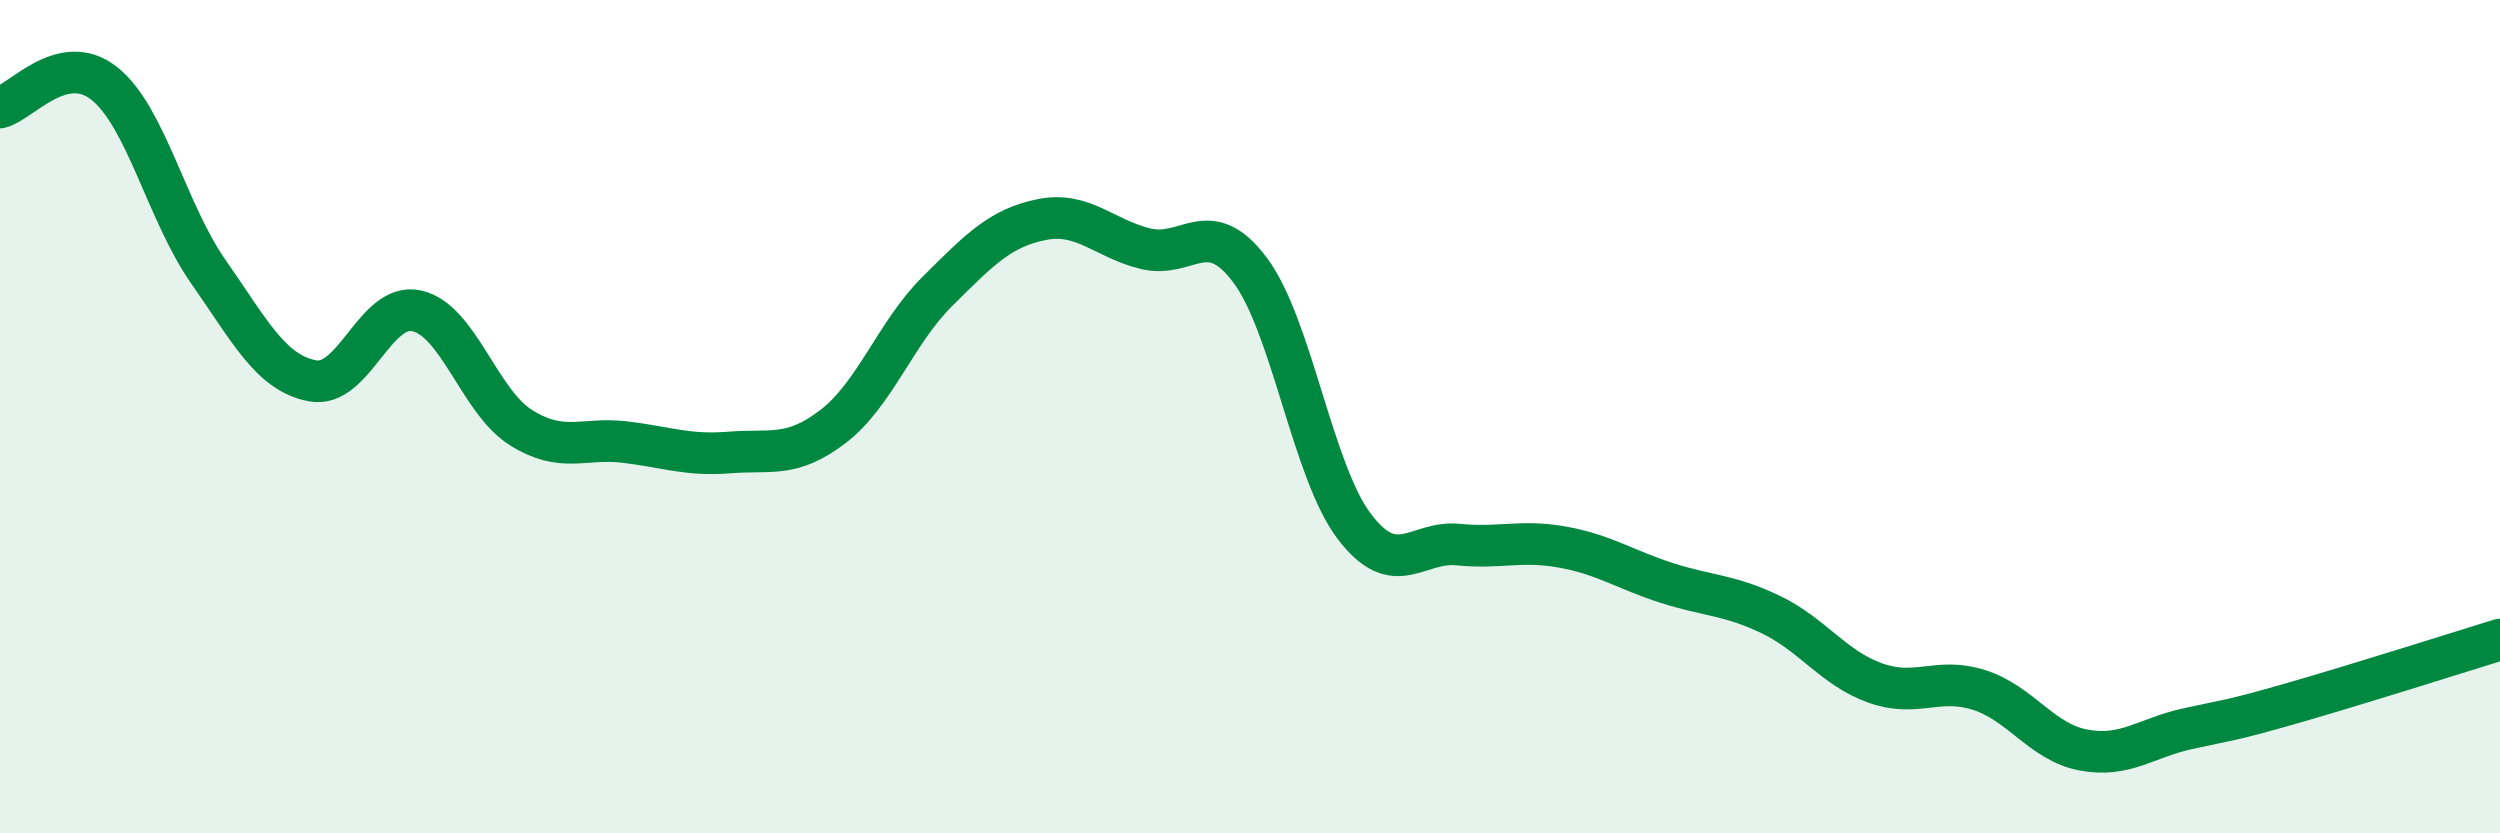
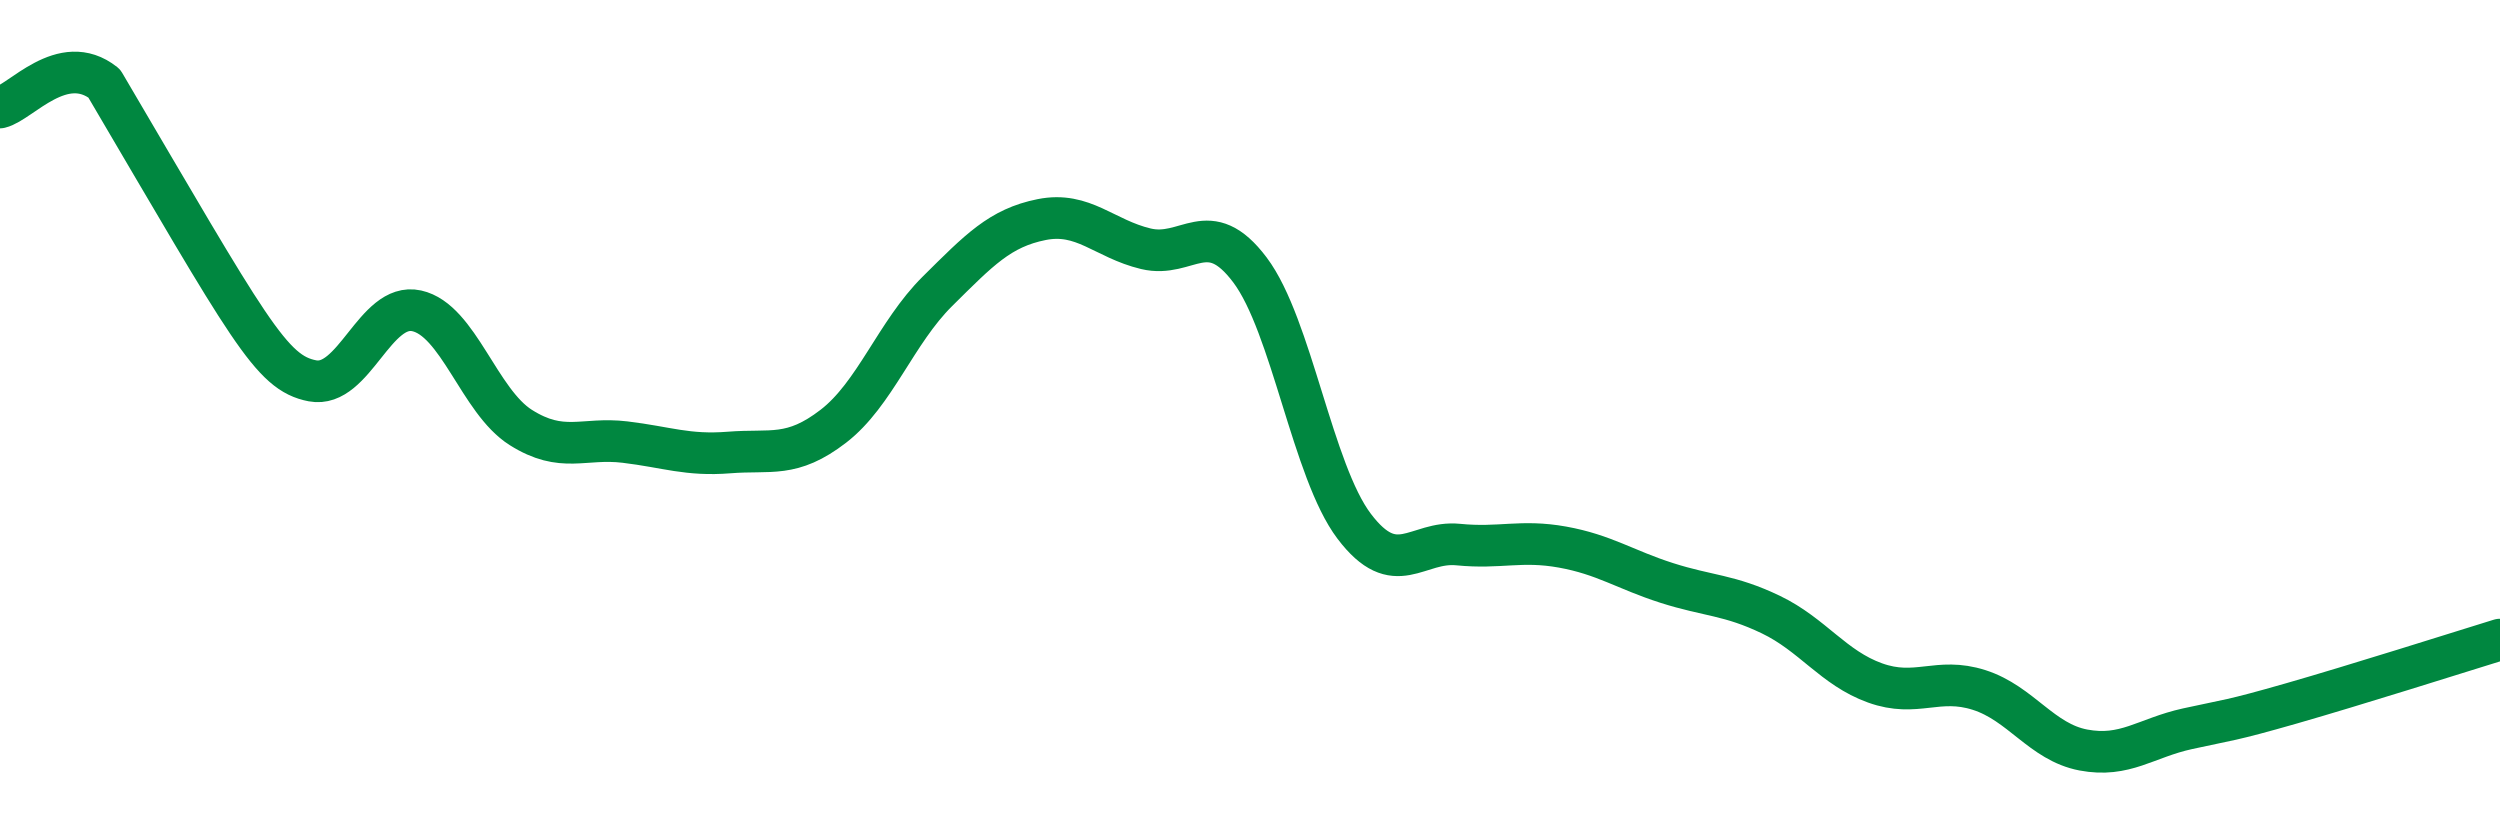
<svg xmlns="http://www.w3.org/2000/svg" width="60" height="20" viewBox="0 0 60 20">
-   <path d="M 0,2.58 C 0.5,2.46 1.5,1.21 2.5,2 C 3.5,2.79 4,5.09 5,6.52 C 6,7.95 6.5,8.95 7.5,9.14 C 8.5,9.33 9,7.24 10,7.46 C 11,7.68 11.5,9.63 12.5,10.26 C 13.5,10.89 14,10.49 15,10.61 C 16,10.73 16.5,10.94 17.5,10.86 C 18.5,10.78 19,11 20,10.23 C 21,9.46 21.5,7.98 22.5,6.99 C 23.5,6 24,5.47 25,5.27 C 26,5.07 26.5,5.73 27.5,5.97 C 28.5,6.21 29,5.15 30,6.48 C 31,7.81 31.5,11.31 32.5,12.63 C 33.5,13.95 34,12.97 35,13.07 C 36,13.17 36.5,12.95 37.5,13.13 C 38.5,13.31 39,13.67 40,13.99 C 41,14.31 41.5,14.27 42.5,14.75 C 43.5,15.23 44,16.03 45,16.39 C 46,16.75 46.5,16.24 47.5,16.56 C 48.5,16.88 49,17.81 50,18 C 51,18.19 51.5,17.71 52.5,17.49 C 53.5,17.27 53.5,17.31 55,16.88 C 56.5,16.45 59,15.66 60,15.35L60 20L0 20Z" fill="#008740" opacity="0.1" stroke-linecap="round" stroke-linejoin="round" />
-   <path d="M 0,2.58 C 0.5,2.46 1.5,1.21 2.5,2 C 3.5,2.79 4,5.09 5,6.52 C 6,7.95 6.5,8.95 7.5,9.14 C 8.5,9.33 9,7.24 10,7.46 C 11,7.68 11.5,9.63 12.5,10.26 C 13.5,10.89 14,10.49 15,10.61 C 16,10.73 16.5,10.94 17.5,10.86 C 18.5,10.78 19,11 20,10.23 C 21,9.46 21.5,7.98 22.5,6.99 C 23.5,6 24,5.47 25,5.27 C 26,5.07 26.5,5.73 27.5,5.97 C 28.5,6.21 29,5.15 30,6.48 C 31,7.81 31.5,11.31 32.5,12.63 C 33.5,13.95 34,12.97 35,13.07 C 36,13.17 36.5,12.95 37.5,13.13 C 38.5,13.31 39,13.67 40,13.99 C 41,14.31 41.5,14.27 42.5,14.75 C 43.5,15.23 44,16.03 45,16.39 C 46,16.75 46.5,16.24 47.5,16.56 C 48.5,16.88 49,17.81 50,18 C 51,18.19 51.5,17.71 52.5,17.49 C 53.5,17.27 53.5,17.31 55,16.88 C 56.5,16.45 59,15.66 60,15.35" stroke="#008740" stroke-width="1" fill="none" stroke-linecap="round" stroke-linejoin="round" />
+   <path d="M 0,2.58 C 0.5,2.46 1.5,1.21 2.5,2 C 6,7.95 6.5,8.95 7.5,9.14 C 8.5,9.33 9,7.24 10,7.46 C 11,7.68 11.5,9.63 12.5,10.26 C 13.5,10.89 14,10.49 15,10.61 C 16,10.73 16.5,10.94 17.5,10.86 C 18.5,10.78 19,11 20,10.23 C 21,9.46 21.5,7.98 22.5,6.99 C 23.5,6 24,5.47 25,5.27 C 26,5.07 26.5,5.73 27.5,5.97 C 28.5,6.21 29,5.15 30,6.48 C 31,7.81 31.5,11.31 32.5,12.63 C 33.5,13.95 34,12.97 35,13.07 C 36,13.17 36.5,12.95 37.5,13.13 C 38.5,13.31 39,13.67 40,13.99 C 41,14.31 41.5,14.27 42.5,14.75 C 43.5,15.23 44,16.03 45,16.39 C 46,16.75 46.5,16.24 47.5,16.56 C 48.5,16.88 49,17.81 50,18 C 51,18.19 51.5,17.71 52.5,17.49 C 53.5,17.27 53.5,17.31 55,16.88 C 56.5,16.45 59,15.66 60,15.35" stroke="#008740" stroke-width="1" fill="none" stroke-linecap="round" stroke-linejoin="round" />
</svg>